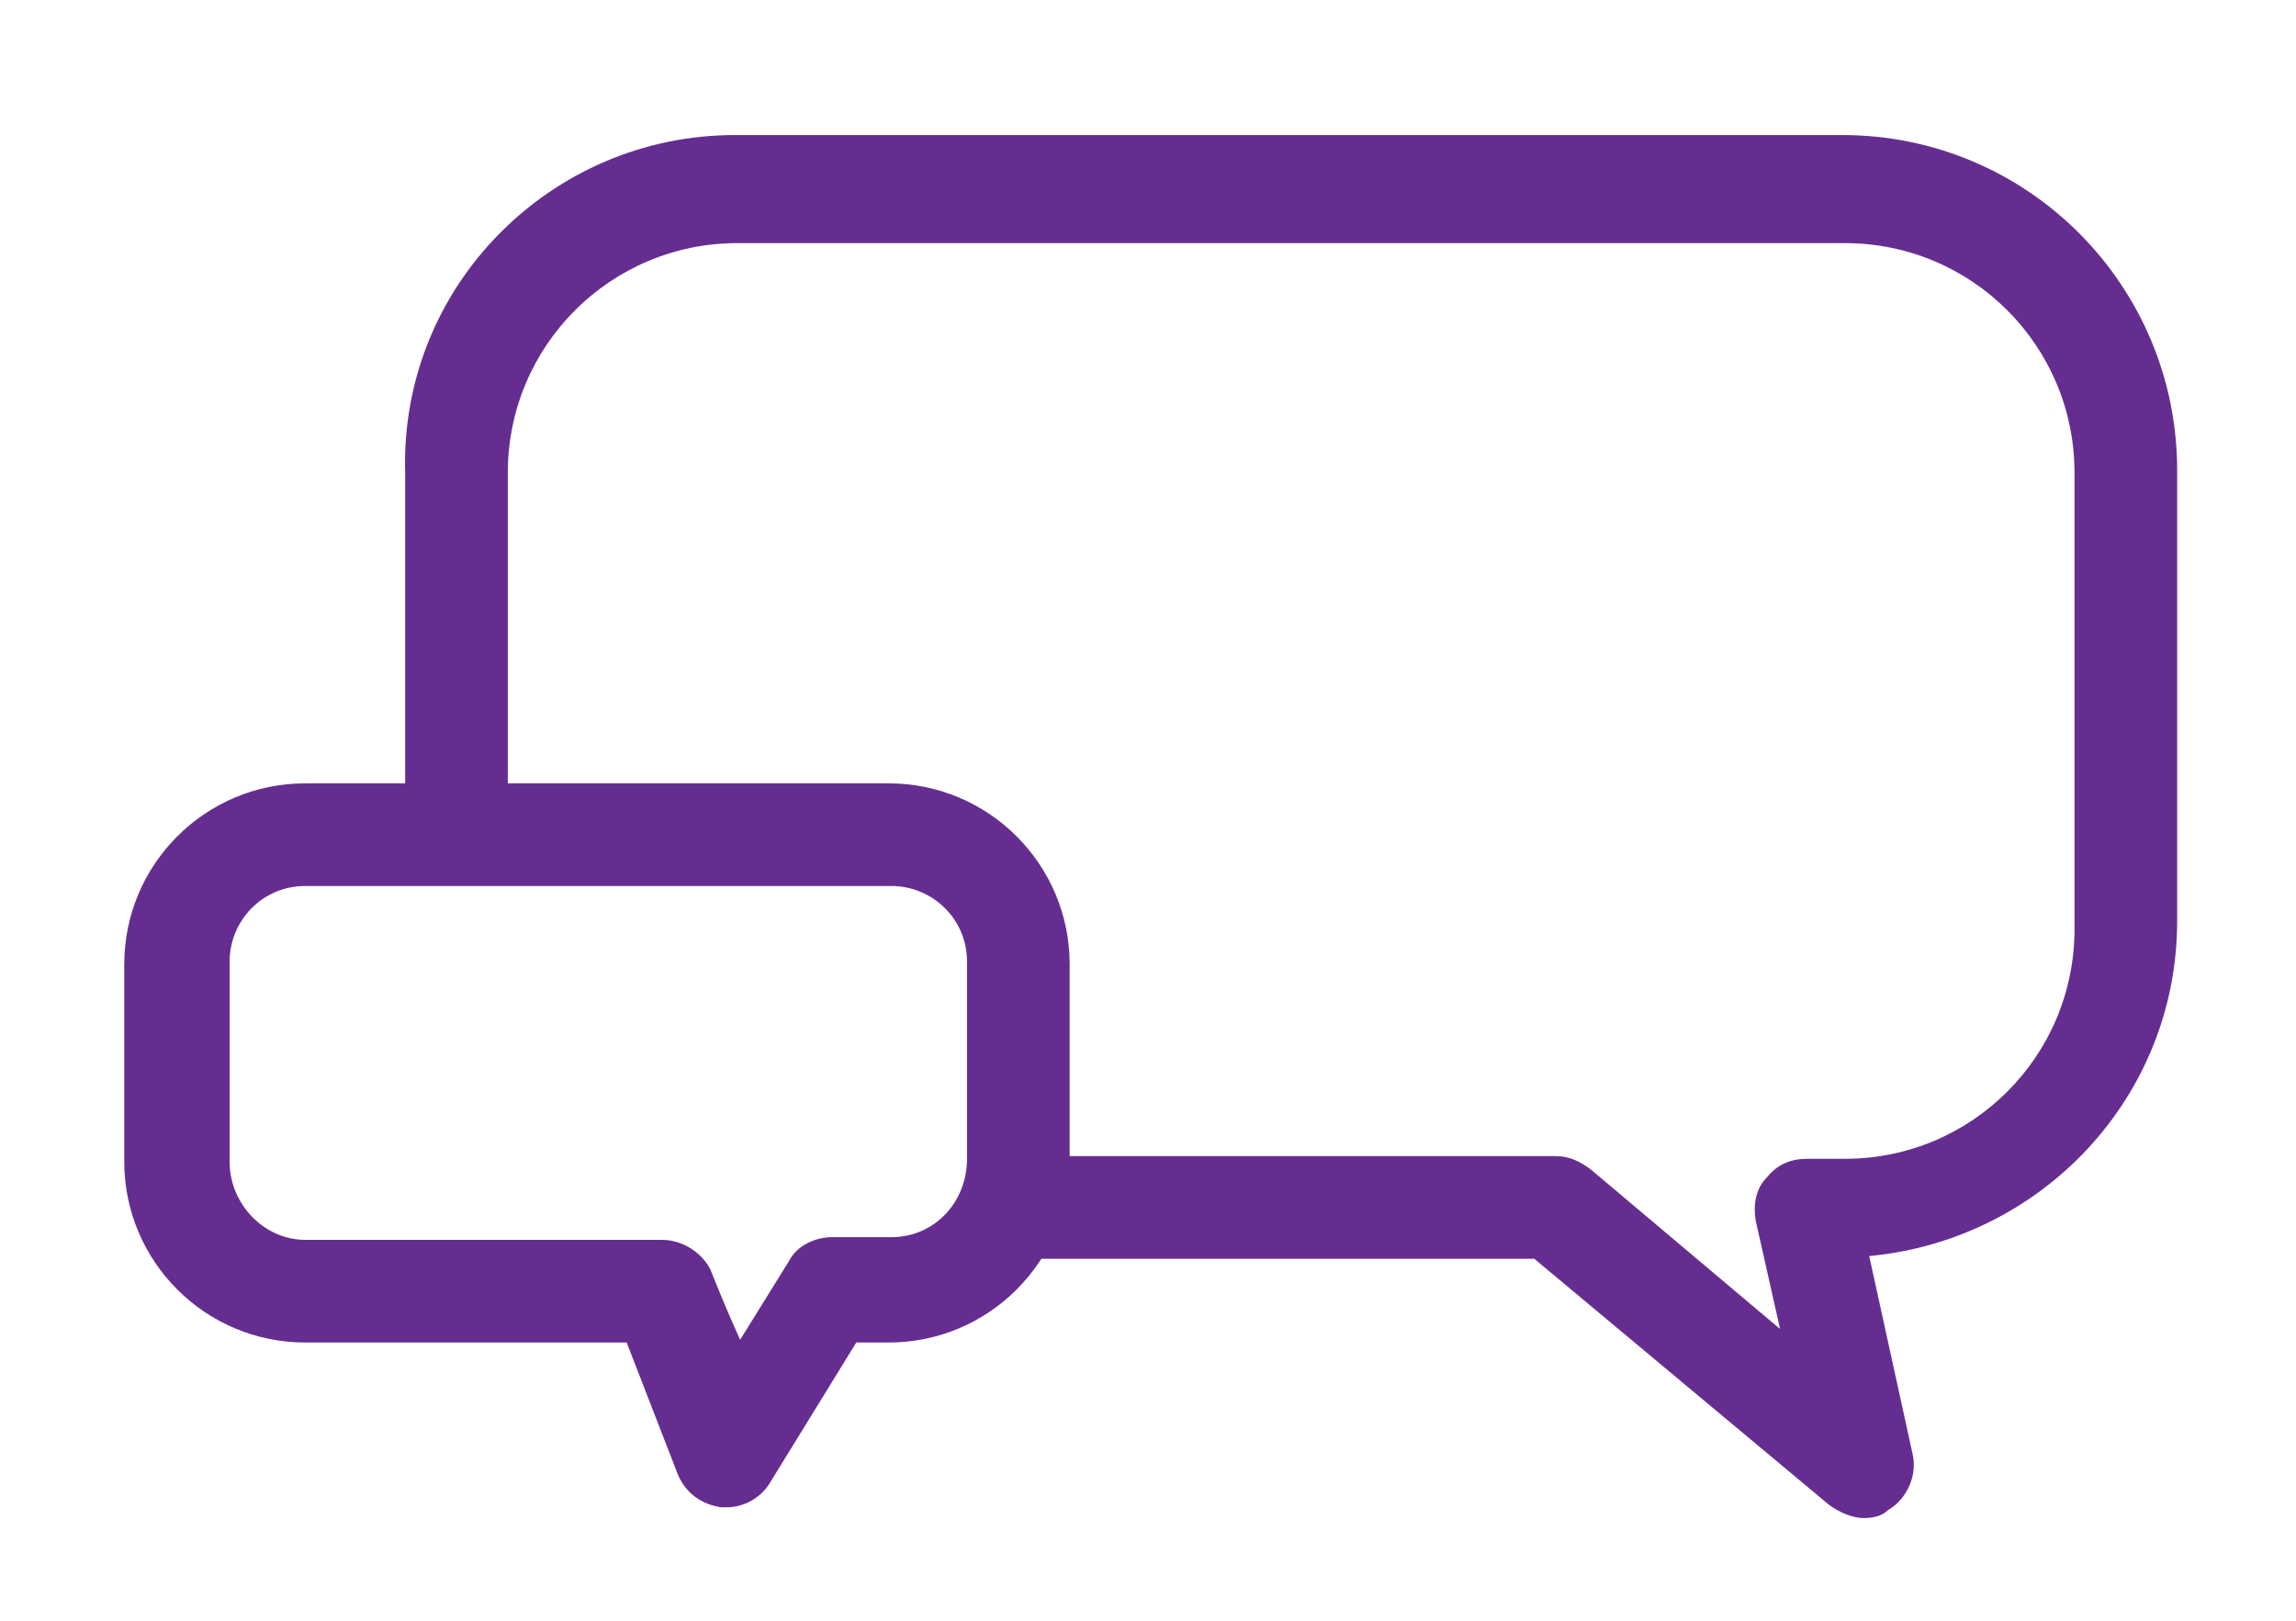
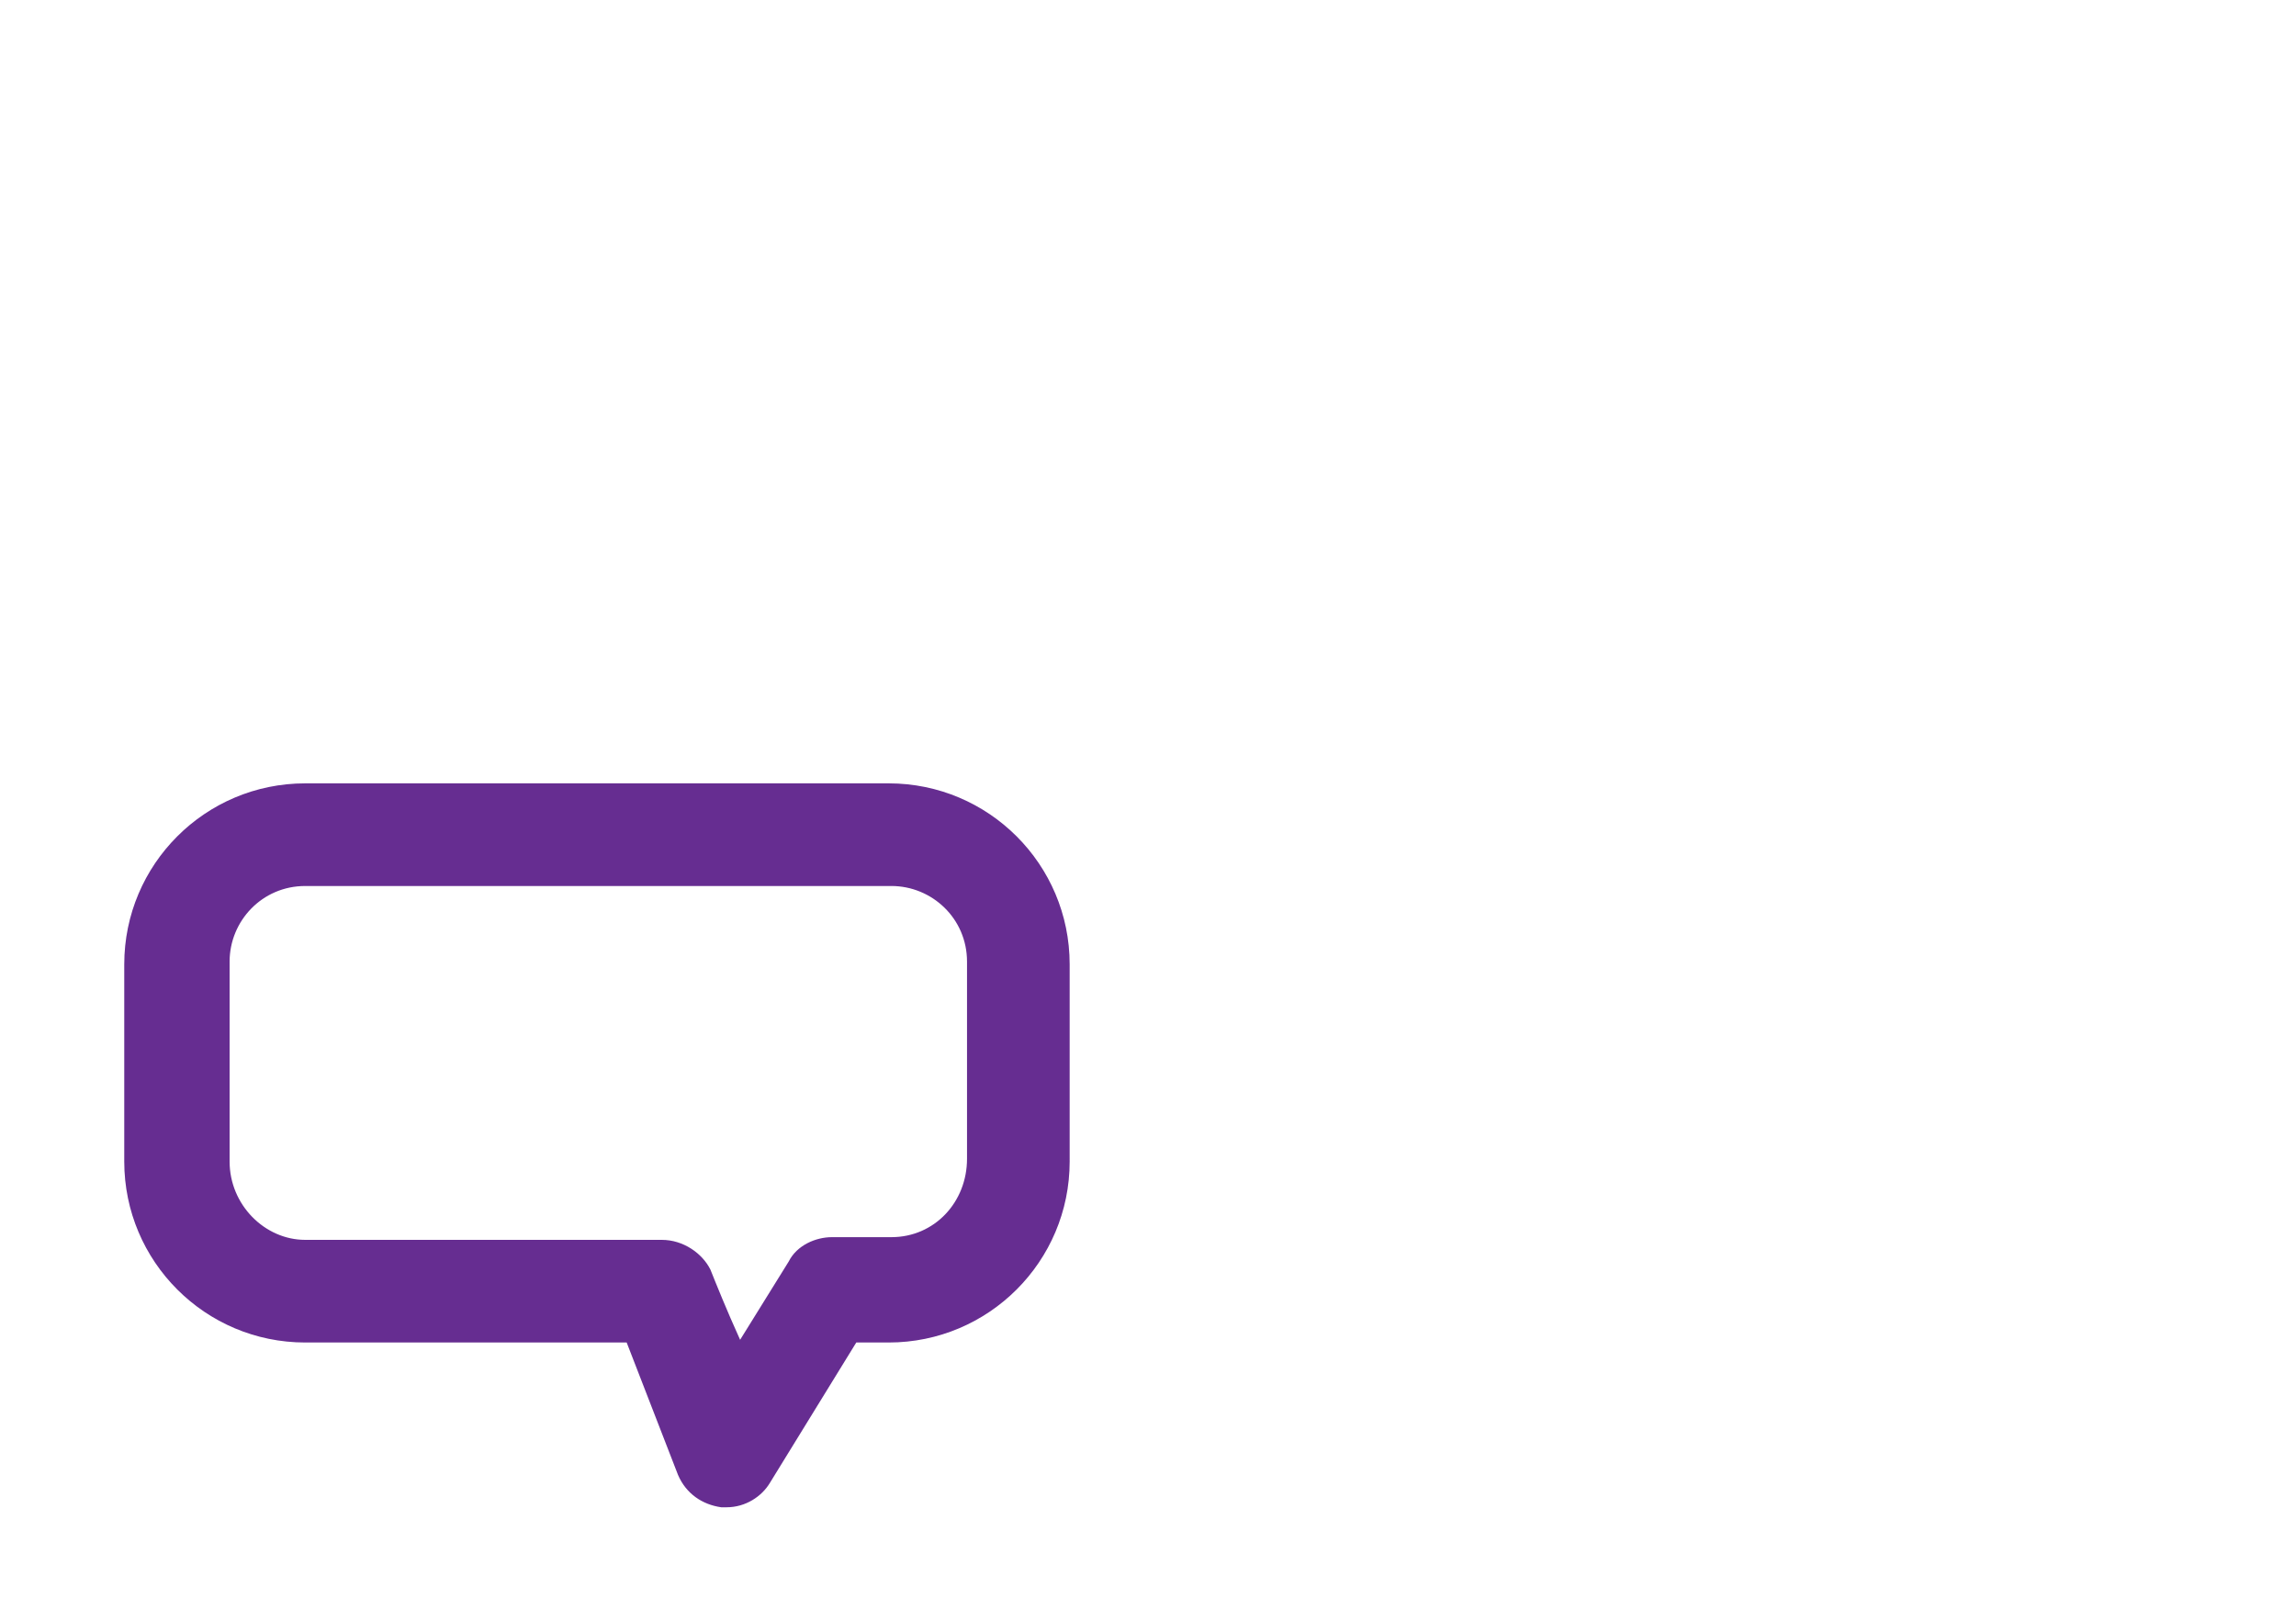
<svg xmlns="http://www.w3.org/2000/svg" version="1.1" id="Layer_1" x="0px" y="0px" viewBox="0 0 85 60" enable-background="new 0 0 85 60" xml:space="preserve">
  <g fill="#662d91">
-     <path d="M69,56.2c-0.4,0-0.9-0.2-1.3-0.5l-10.9-9.1H38.3c-1.1,0-1.9-0.9-1.9-1.9c0-1.1,0.9-1.9,1.9-1.9h19.3             c0.5,0,0.9,0.2,1.3,0.5l7,5.9l-0.9-4c-0.1-0.6,0-1.2,0.4-1.6c0.4-0.5,0.9-0.7,1.5-0.7h1.4c4.7,0,8.5-3.8,8.5-8.5V17.5             c0-4.7-3.8-8.5-8.5-8.5h-41c-4.7,0-8.5,3.8-8.5,8.5v13.2c0,1.1-0.9,1.9-1.9,1.9c-1.1,0-1.9-0.9-1.9-1.9V17.5             C14.8,10.6,20.4,5,27.2,5h41c6.9,0,12.4,5.6,12.4,12.4v16.7c0,6.5-5,11.8-11.4,12.4l1.6,7.3c0.2,0.8-0.2,1.7-0.9,2.1             C69.7,56.1,69.4,56.2,69,56.2" />
    <path d="M26.9,55.8c-0.1,0-0.1,0-0.2,0c-0.7-0.1-1.3-0.5-1.6-1.2c0,0-1.2-3.1-1.9-4.9H11.3             c-3.7,0-6.7-3-6.7-6.7v-7.3c0-3.7,3-6.7,6.7-6.7h21.6c3.7,0,6.7,3,6.7,6.7V43c0,3.7-3,6.7-6.7,6.7h-1.2l-3.2,5.2             C28.2,55.4,27.6,55.8,26.9,55.8 M11.3,32.8c-1.6,0-2.8,1.3-2.8,2.8V43c0,1.6,1.3,2.9,2.8,2.9h13.2c0.8,0,1.5,0.5,1.8,1.1             c0.2,0.5,0.6,1.5,1.1,2.6l1.8-2.9c0.3-0.6,1-0.9,1.6-0.9h2.2c1.6,0,2.8-1.3,2.8-2.9v-7.3c0-1.6-1.3-2.8-2.8-2.8H11.3z" />
  </g>
</svg>